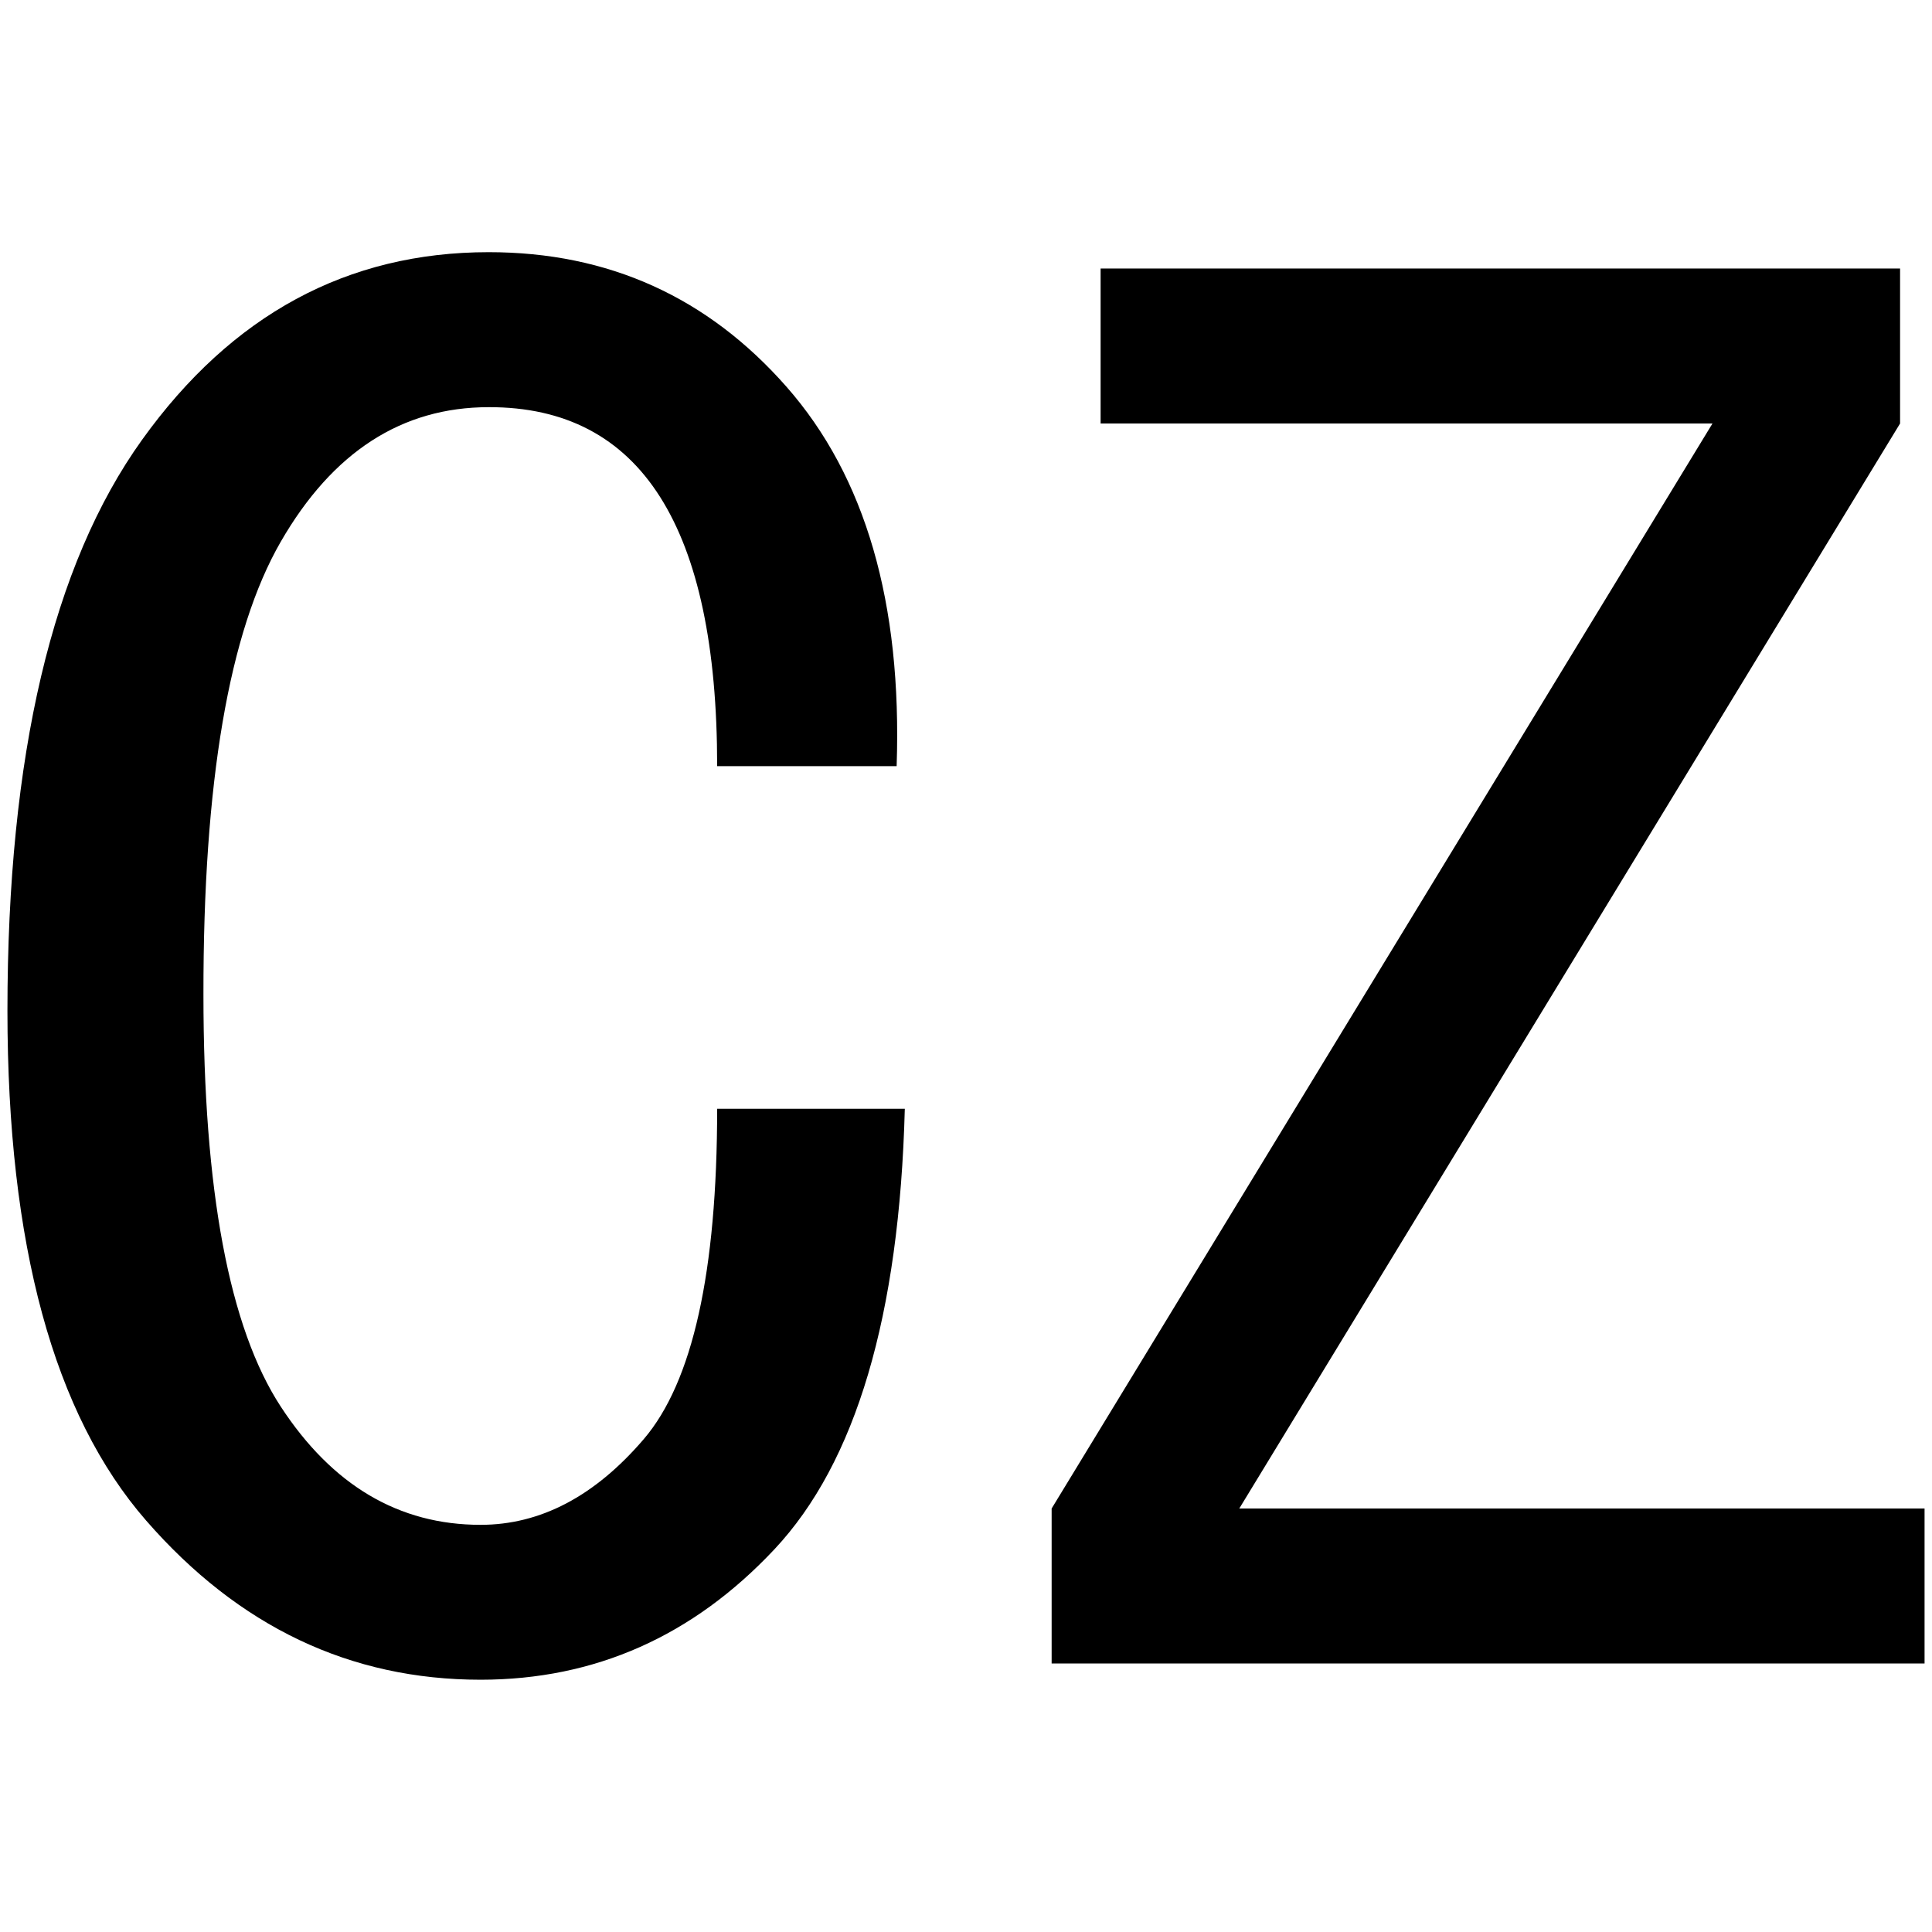
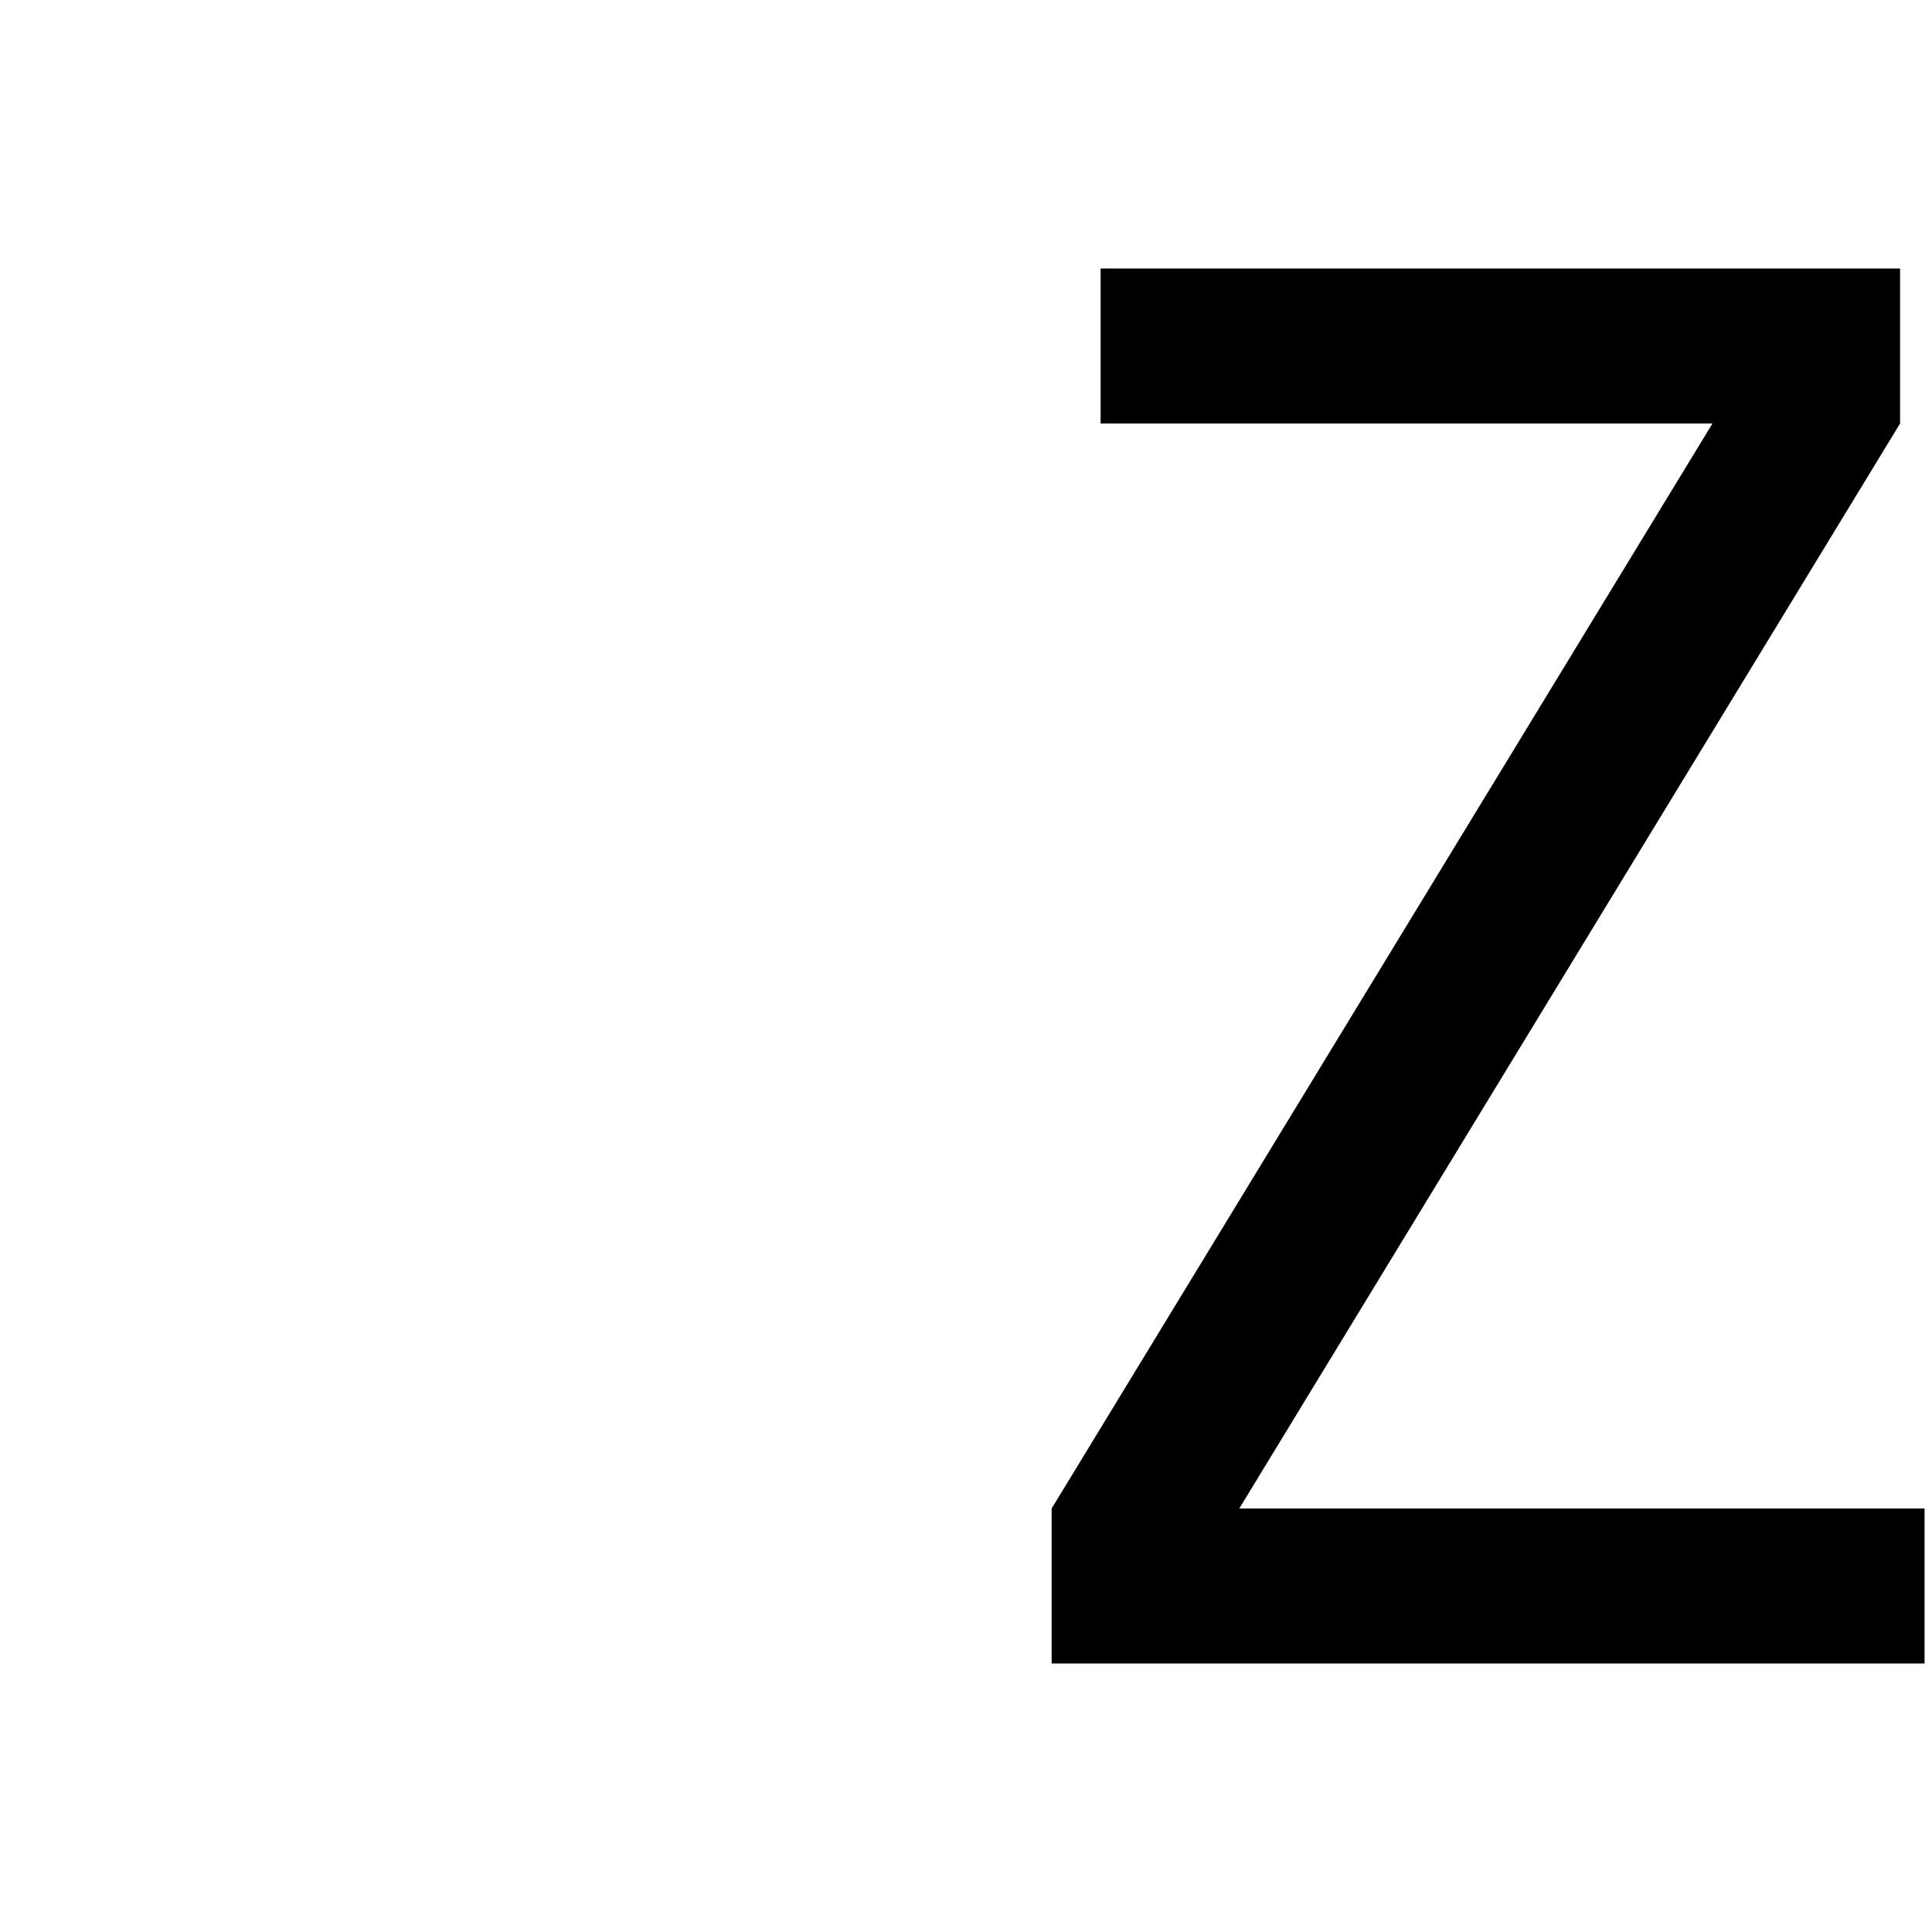
<svg xmlns="http://www.w3.org/2000/svg" id="图层_1" data-name="图层 1" viewBox="0 0 400 400">
-   <path d="M187.33,229.56q-1.68,64.23-27,91.21t-60.81,27q-40.53,0-69.25-32.94T1.54,209.29q0-79.38,27.87-118.23t71.78-38.85q37.14,0,61.65,27.87t22.8,78.54H148.48q0-37.11-11.82-55.74T101.19,84.3q-27,0-43.07,27.87t-16,93.74q0,60.81,16,85.3T99.5,315.7q18.59,0,33.78-17.74t15.2-68.4Z" />
  <path d="M398.46,344.41H217.73V312.32L354.55,87.68H227.87V55.59H393.39V87.68L256.58,312.32H398.46Z" />
</svg>